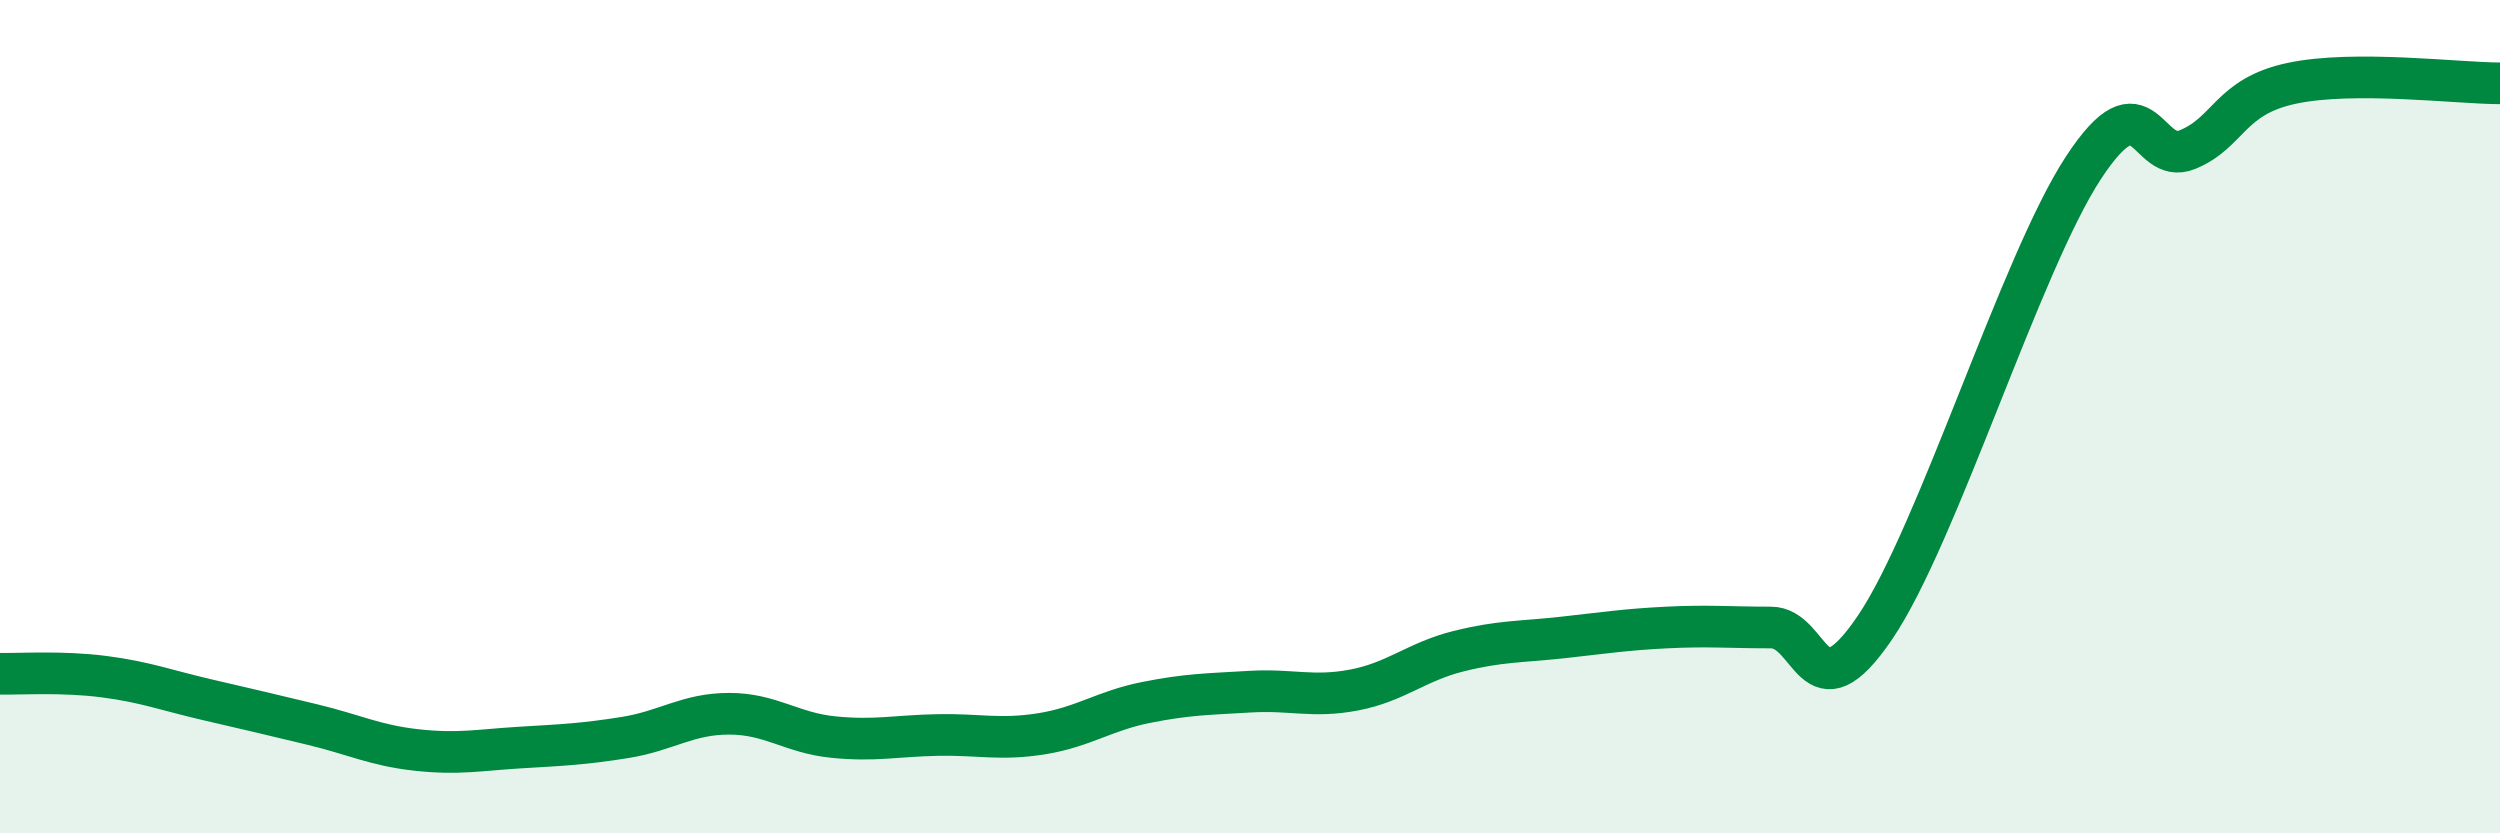
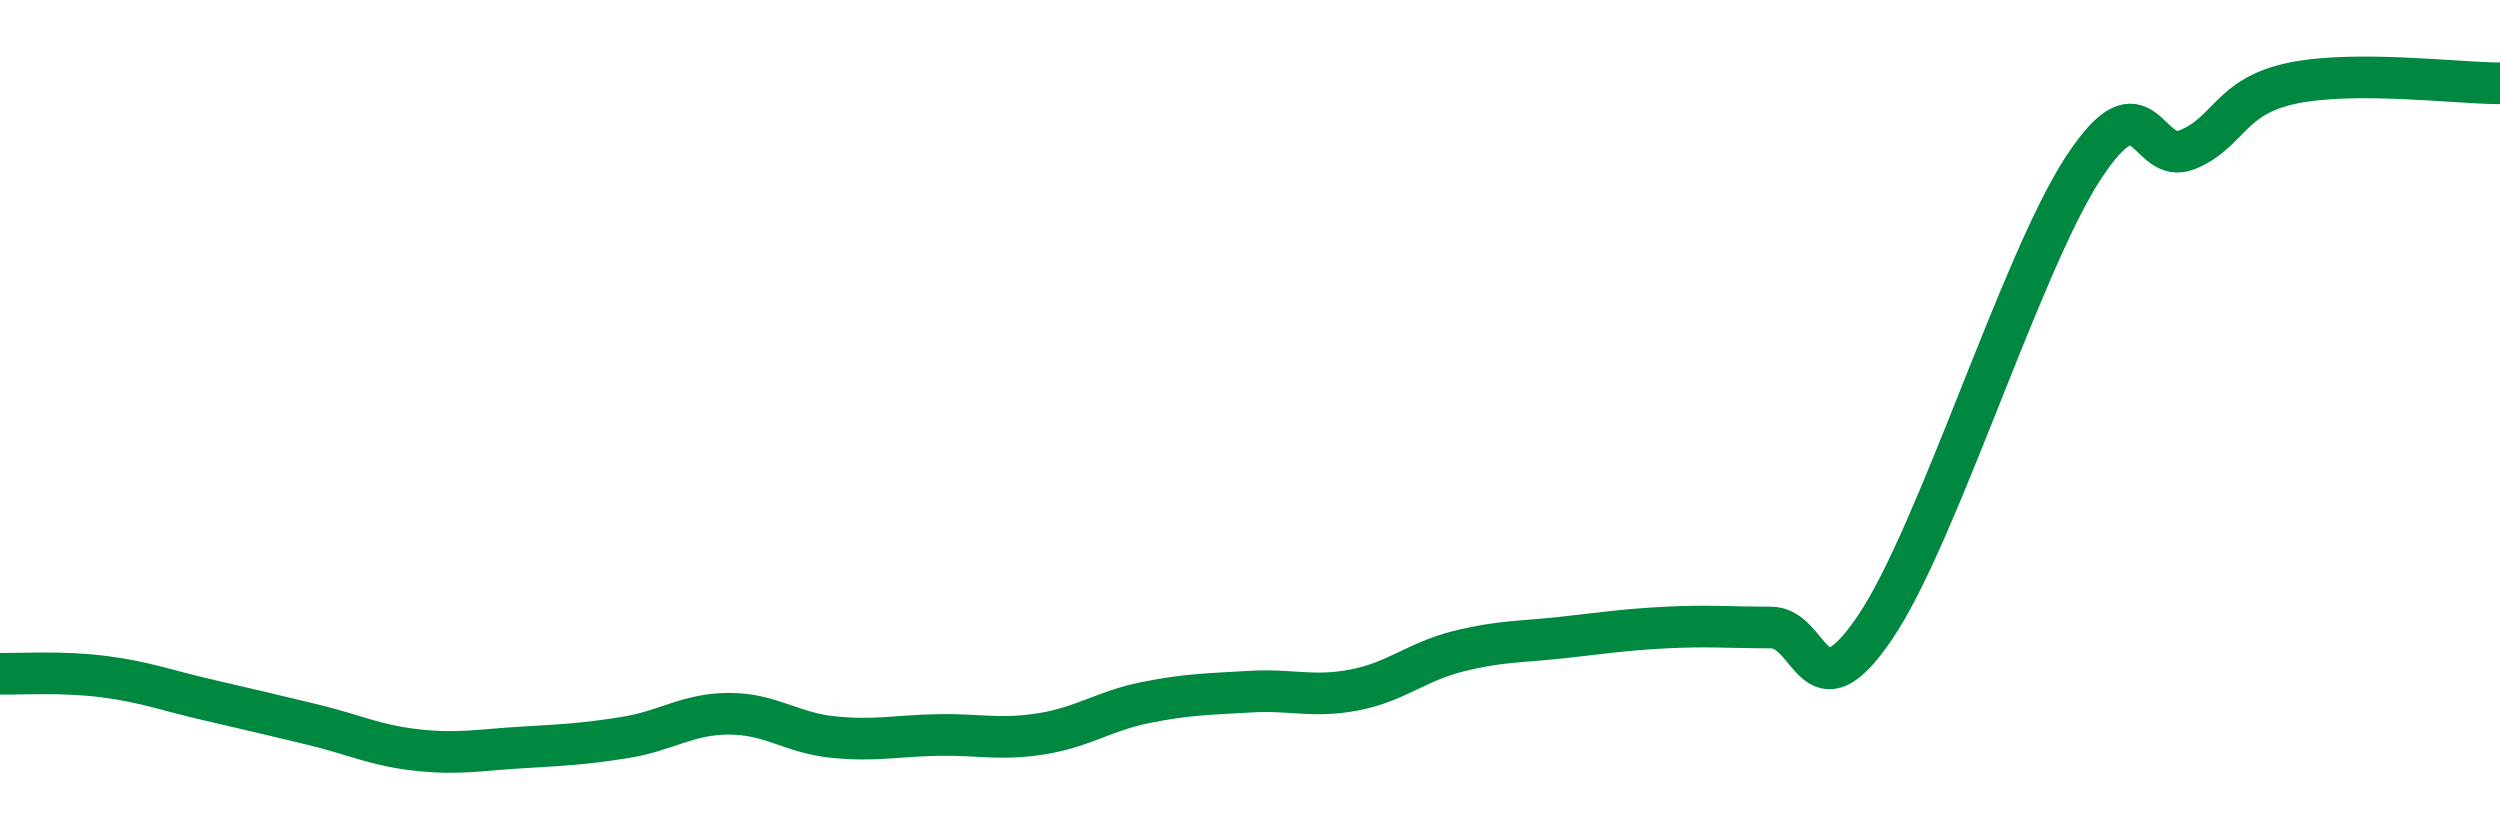
<svg xmlns="http://www.w3.org/2000/svg" width="60" height="20" viewBox="0 0 60 20">
-   <path d="M 0,16.17 C 0.5,16.18 1.5,16.11 2.5,16.24 C 3.5,16.37 4,16.57 5,16.8 C 6,17.03 6.5,17.15 7.5,17.39 C 8.5,17.63 9,17.89 10,18 C 11,18.11 11.5,18 12.5,17.94 C 13.5,17.88 14,17.86 15,17.7 C 16,17.54 16.5,17.13 17.5,17.13 C 18.5,17.13 19,17.59 20,17.69 C 21,17.79 21.5,17.66 22.5,17.64 C 23.5,17.62 24,17.77 25,17.61 C 26,17.45 26.5,17.06 27.5,16.86 C 28.5,16.66 29,16.66 30,16.6 C 31,16.54 31.5,16.75 32.5,16.56 C 33.5,16.37 34,15.88 35,15.63 C 36,15.38 36.5,15.41 37.5,15.3 C 38.5,15.19 39,15.11 40,15.06 C 41,15.01 41.5,15.06 42.5,15.06 C 43.5,15.06 43.5,17.27 45,15.06 C 46.5,12.85 48.5,6.32 50,4.03 C 51.5,1.74 51.5,4 52.5,3.59 C 53.5,3.18 53.5,2.32 55,2 C 56.5,1.68 59,2 60,2L60 20L0 20Z" fill="#008740" opacity="0.1" stroke-linecap="round" stroke-linejoin="round" />
  <path d="M 0,16.17 C 0.5,16.18 1.5,16.11 2.5,16.24 C 3.5,16.37 4,16.57 5,16.8 C 6,17.03 6.5,17.15 7.5,17.39 C 8.5,17.63 9,17.89 10,18 C 11,18.11 11.5,18 12.5,17.94 C 13.5,17.88 14,17.86 15,17.7 C 16,17.54 16.5,17.13 17.5,17.13 C 18.5,17.13 19,17.59 20,17.69 C 21,17.79 21.5,17.66 22.5,17.64 C 23.5,17.62 24,17.77 25,17.61 C 26,17.45 26.5,17.06 27.5,16.86 C 28.5,16.66 29,16.66 30,16.6 C 31,16.54 31.5,16.75 32.5,16.56 C 33.5,16.37 34,15.88 35,15.63 C 36,15.38 36.5,15.41 37.5,15.3 C 38.5,15.19 39,15.11 40,15.06 C 41,15.01 41.5,15.06 42.5,15.06 C 43.5,15.06 43.5,17.27 45,15.06 C 46.5,12.85 48.5,6.32 50,4.03 C 51.5,1.74 51.5,4 52.5,3.59 C 53.5,3.18 53.5,2.32 55,2 C 56.5,1.68 59,2 60,2" stroke="#008740" stroke-width="1" fill="none" stroke-linecap="round" stroke-linejoin="round" />
</svg>